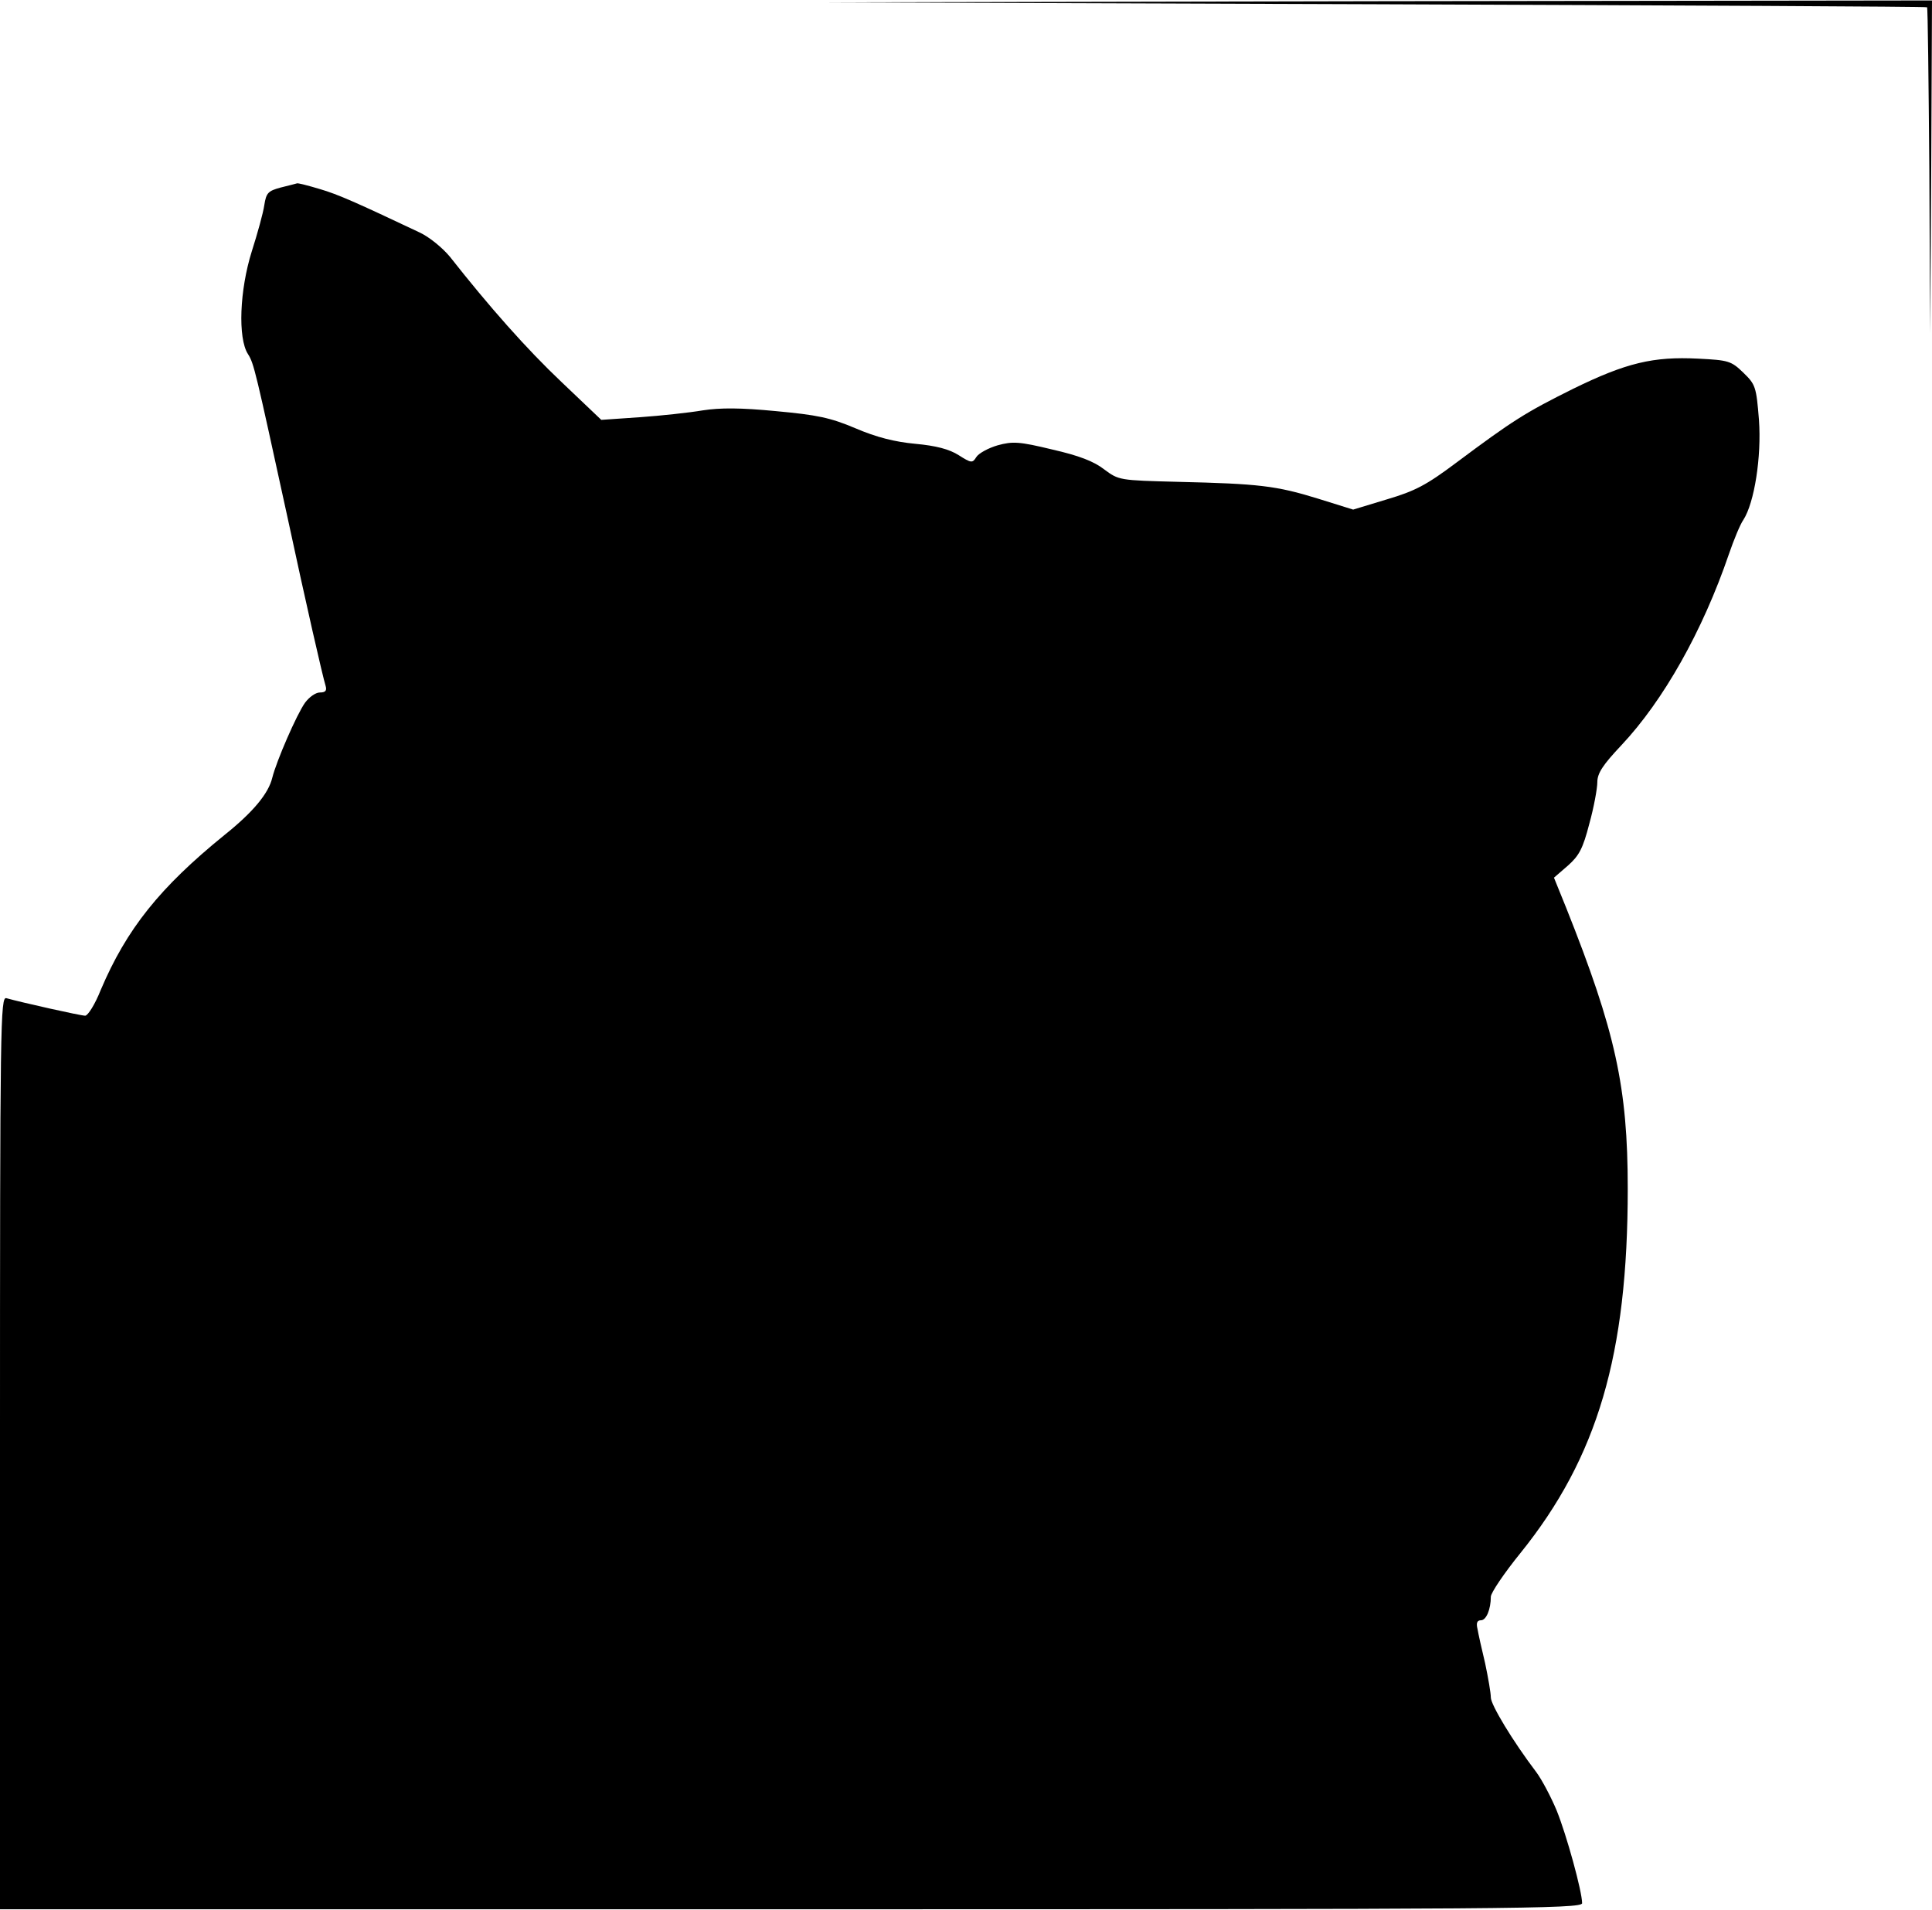
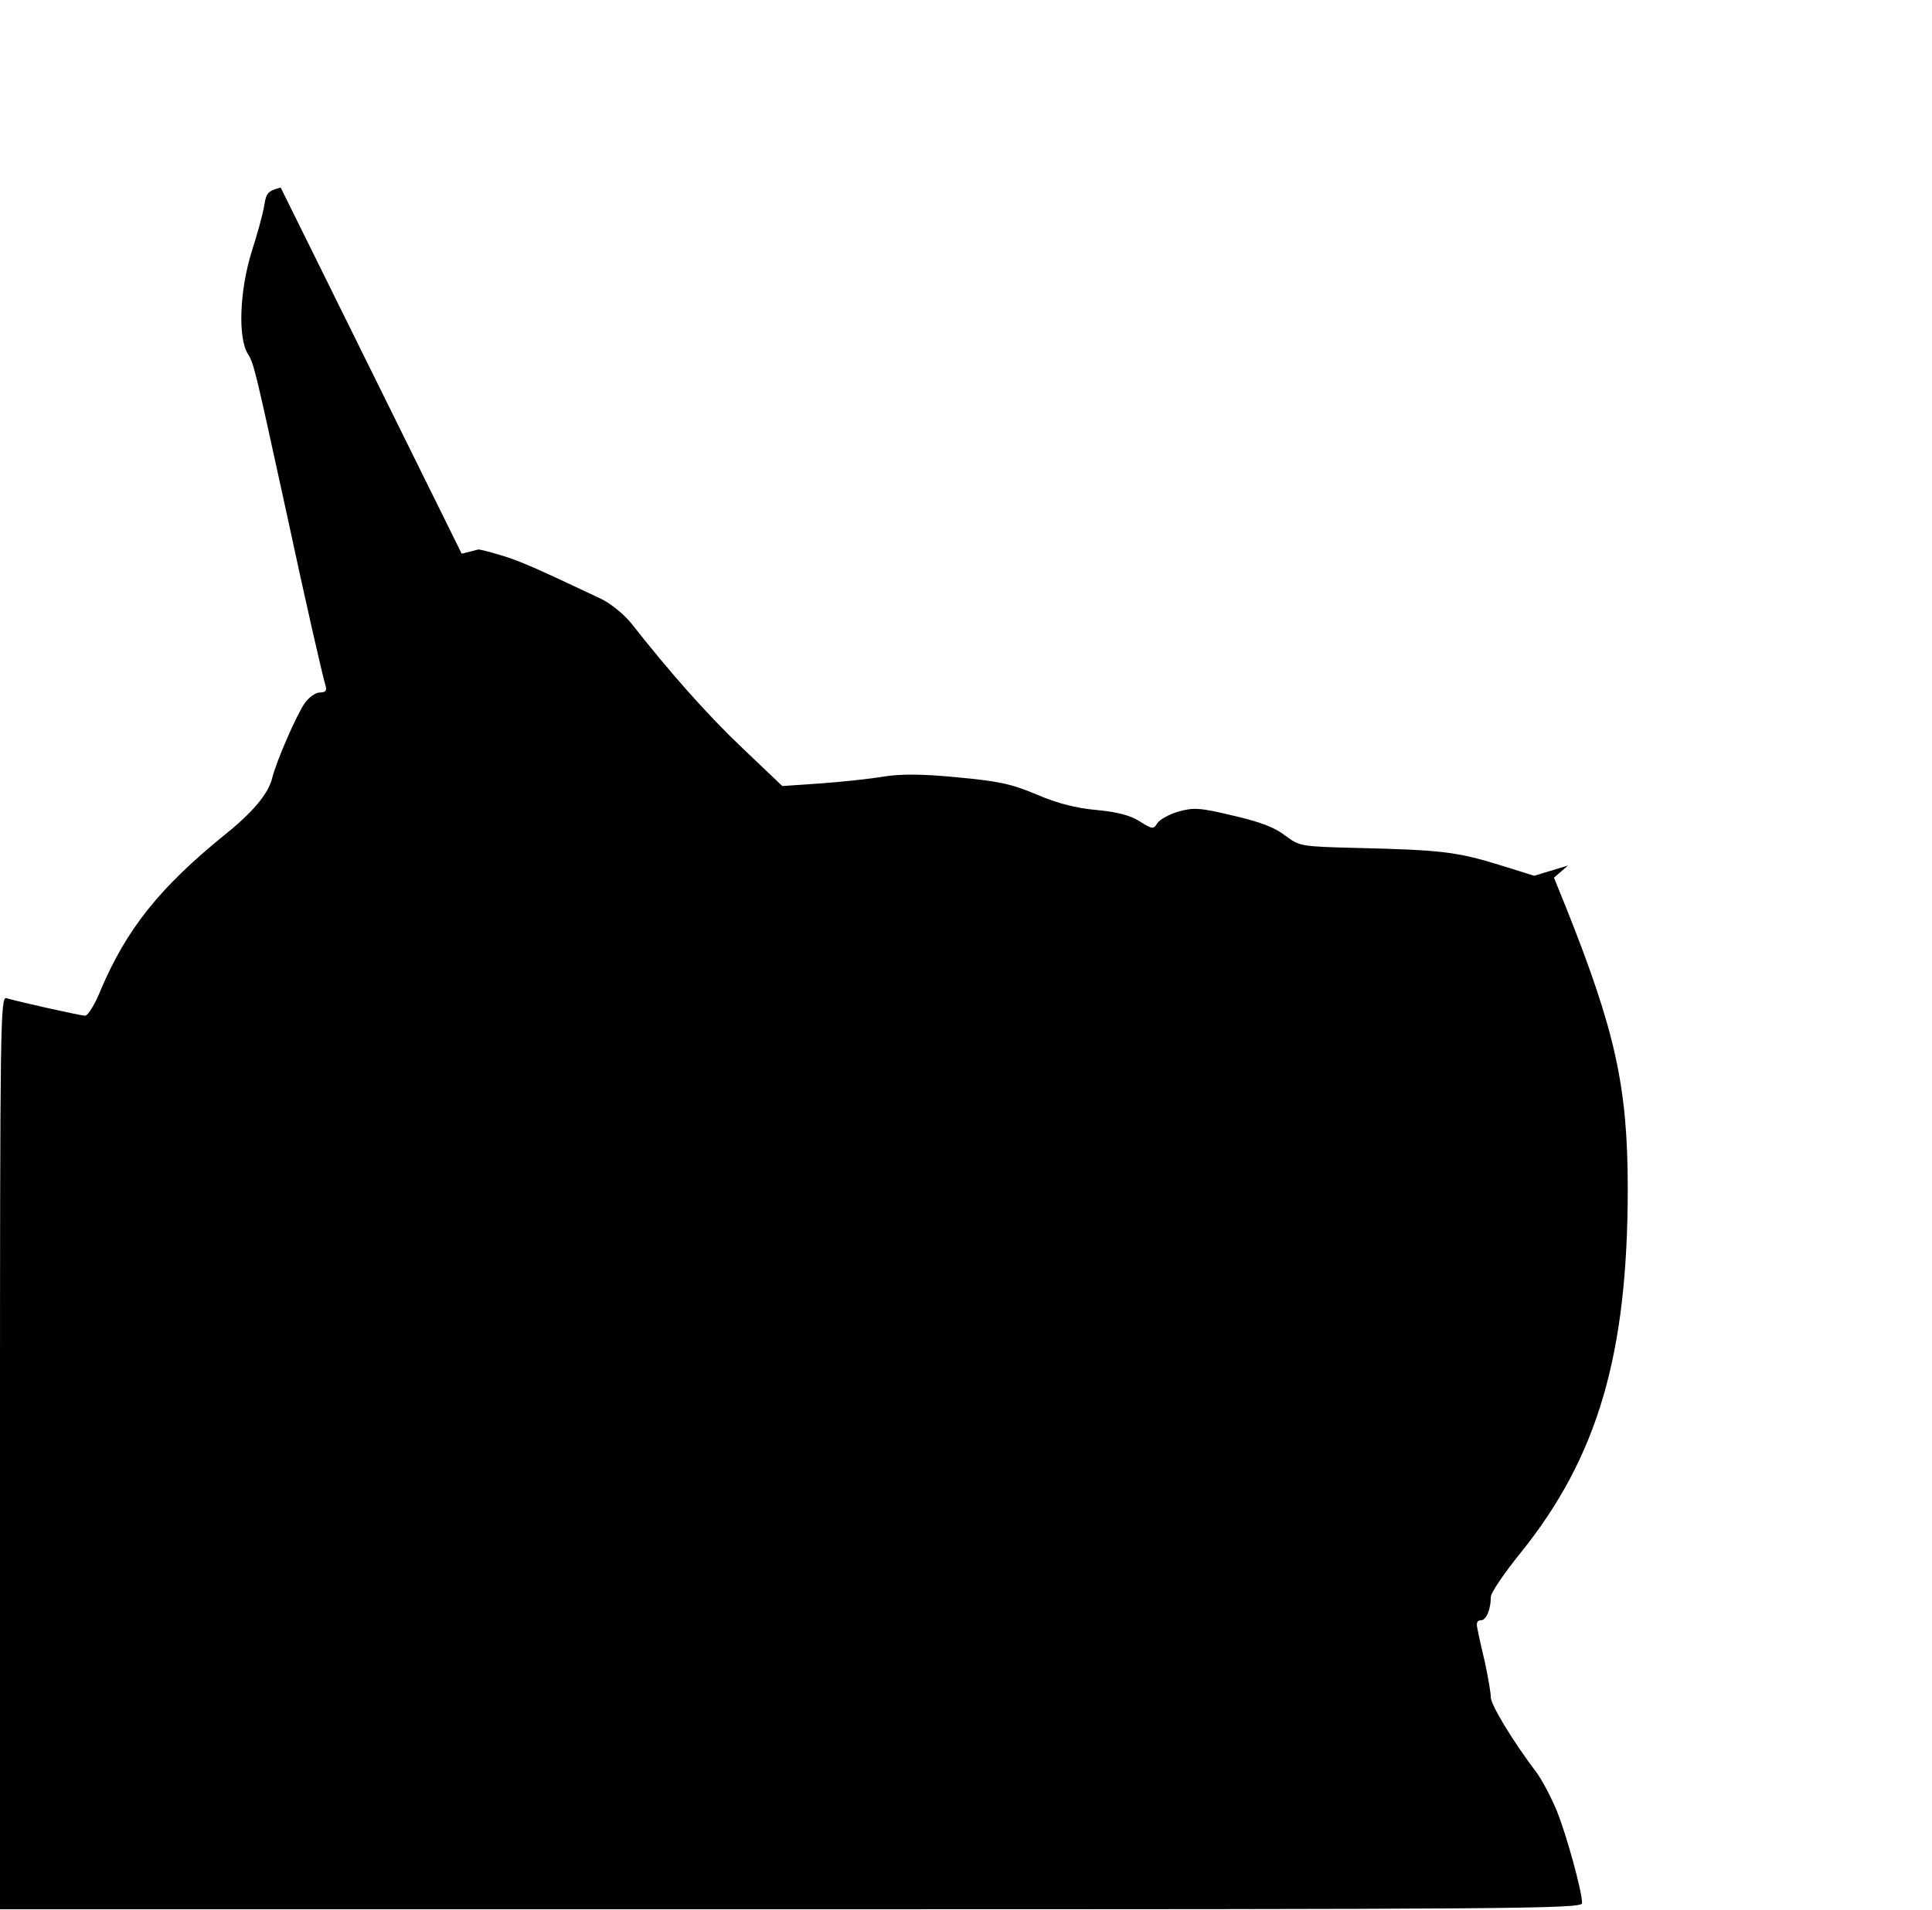
<svg xmlns="http://www.w3.org/2000/svg" version="1.0" width="507.52" height="501.76" viewBox="0 0 508 502" preserveAspectRatio="xMidYMid meet">
  <g transform="translate(0,502) scale(0.1,-0.1)" fill="#000000" stroke="none">
-     <path d="M3620 5010 c795 -3 1446 -6 1447 -8 2 -1 4 -194 6 -429 l2 -428 3 438 2 437 -1452 -2 -1453 -3 1445 -5z" />
-     <path d="M738 4528 c-33 -9 -38 -14 -43 -46 -3 -21 -18 -75 -33 -122 -32 -102 -37 -228 -10 -270 16 -25 20 -45 103 -425 50 -233 93 -421 101 -447 4 -13 0 -18 -15 -18 -11 0 -28 -12 -39 -27 -22 -31 -75 -153 -86 -197 -10 -42 -51 -91 -126 -151 -170 -138 -257 -247 -325 -407 -15 -38 -34 -68 -41 -68 -12 0 -168 35 -207 46 -16 5 -17 -57 -17 -1195 l0 -1201 2080 0 c1891 0 2080 1 2080 16 0 31 -41 180 -67 244 -15 36 -39 81 -53 100 -63 83 -120 178 -120 197 0 12 -7 52 -15 90 -9 37 -18 78 -20 90 -4 16 -1 23 9 23 14 0 26 29 26 62 0 10 35 62 78 115 203 252 282 522 282 958 0 266 -32 413 -162 739 l-32 79 37 32 c29 26 39 44 56 110 12 43 21 93 21 109 0 24 15 46 63 97 111 118 214 301 283 503 13 38 30 79 38 90 29 45 48 166 41 263 -7 87 -9 93 -41 124 -32 31 -39 33 -119 37 -118 6 -189 -11 -328 -79 -127 -63 -161 -85 -307 -194 -80 -60 -109 -75 -183 -97 l-89 -27 -93 29 c-110 34 -156 39 -367 44 -155 4 -156 4 -195 33 -27 21 -66 36 -136 52 -87 21 -104 22 -144 11 -24 -7 -50 -21 -56 -31 -10 -16 -13 -16 -46 5 -25 16 -60 25 -114 30 -54 5 -102 17 -158 41 -66 28 -101 35 -209 45 -93 9 -146 9 -192 2 -35 -6 -109 -14 -165 -18 l-102 -7 -104 99 c-92 87 -191 199 -294 330 -19 23 -54 52 -80 64 -165 78 -214 100 -262 114 -30 9 -57 16 -60 15 -3 -1 -23 -6 -43 -11z" />
+     <path d="M738 4528 c-33 -9 -38 -14 -43 -46 -3 -21 -18 -75 -33 -122 -32 -102 -37 -228 -10 -270 16 -25 20 -45 103 -425 50 -233 93 -421 101 -447 4 -13 0 -18 -15 -18 -11 0 -28 -12 -39 -27 -22 -31 -75 -153 -86 -197 -10 -42 -51 -91 -126 -151 -170 -138 -257 -247 -325 -407 -15 -38 -34 -68 -41 -68 -12 0 -168 35 -207 46 -16 5 -17 -57 -17 -1195 l0 -1201 2080 0 c1891 0 2080 1 2080 16 0 31 -41 180 -67 244 -15 36 -39 81 -53 100 -63 83 -120 178 -120 197 0 12 -7 52 -15 90 -9 37 -18 78 -20 90 -4 16 -1 23 9 23 14 0 26 29 26 62 0 10 35 62 78 115 203 252 282 522 282 958 0 266 -32 413 -162 739 l-32 79 37 32 l-89 -27 -93 29 c-110 34 -156 39 -367 44 -155 4 -156 4 -195 33 -27 21 -66 36 -136 52 -87 21 -104 22 -144 11 -24 -7 -50 -21 -56 -31 -10 -16 -13 -16 -46 5 -25 16 -60 25 -114 30 -54 5 -102 17 -158 41 -66 28 -101 35 -209 45 -93 9 -146 9 -192 2 -35 -6 -109 -14 -165 -18 l-102 -7 -104 99 c-92 87 -191 199 -294 330 -19 23 -54 52 -80 64 -165 78 -214 100 -262 114 -30 9 -57 16 -60 15 -3 -1 -23 -6 -43 -11z" />
  </g>
</svg>